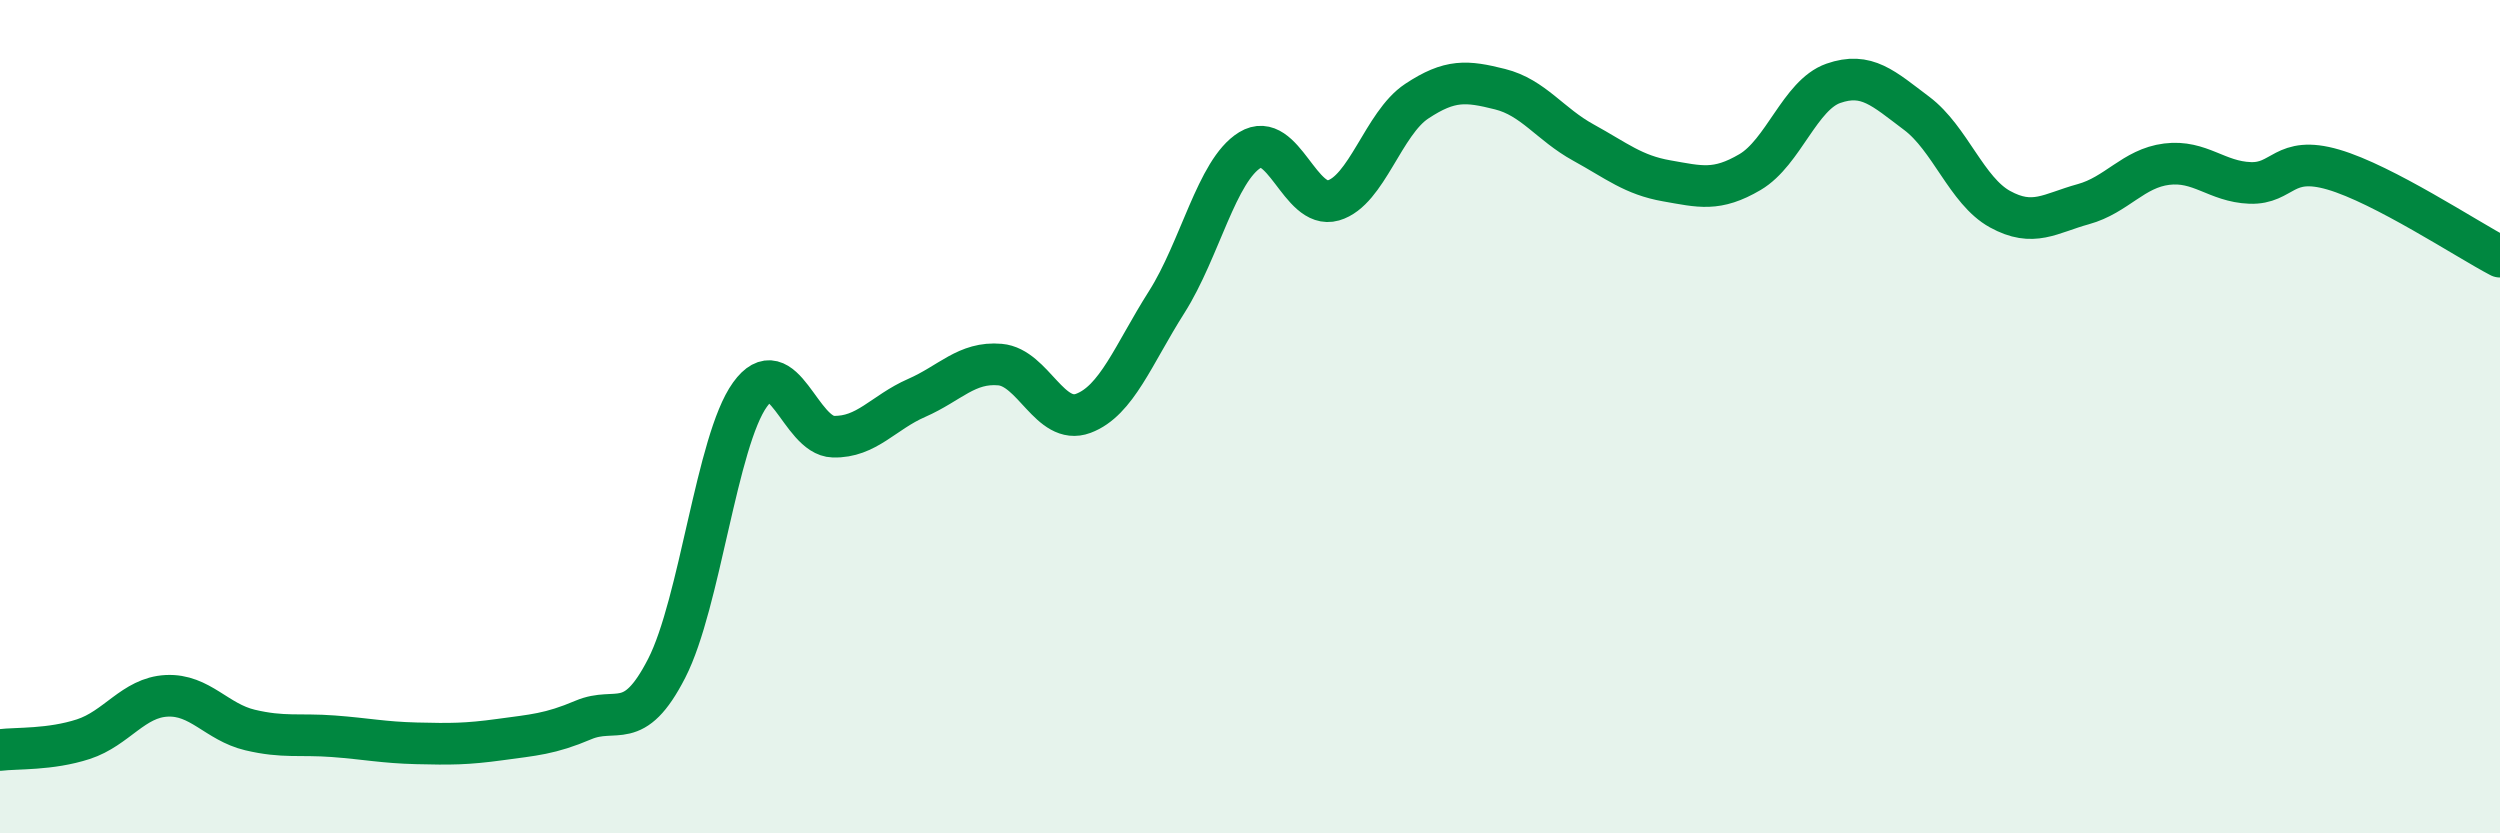
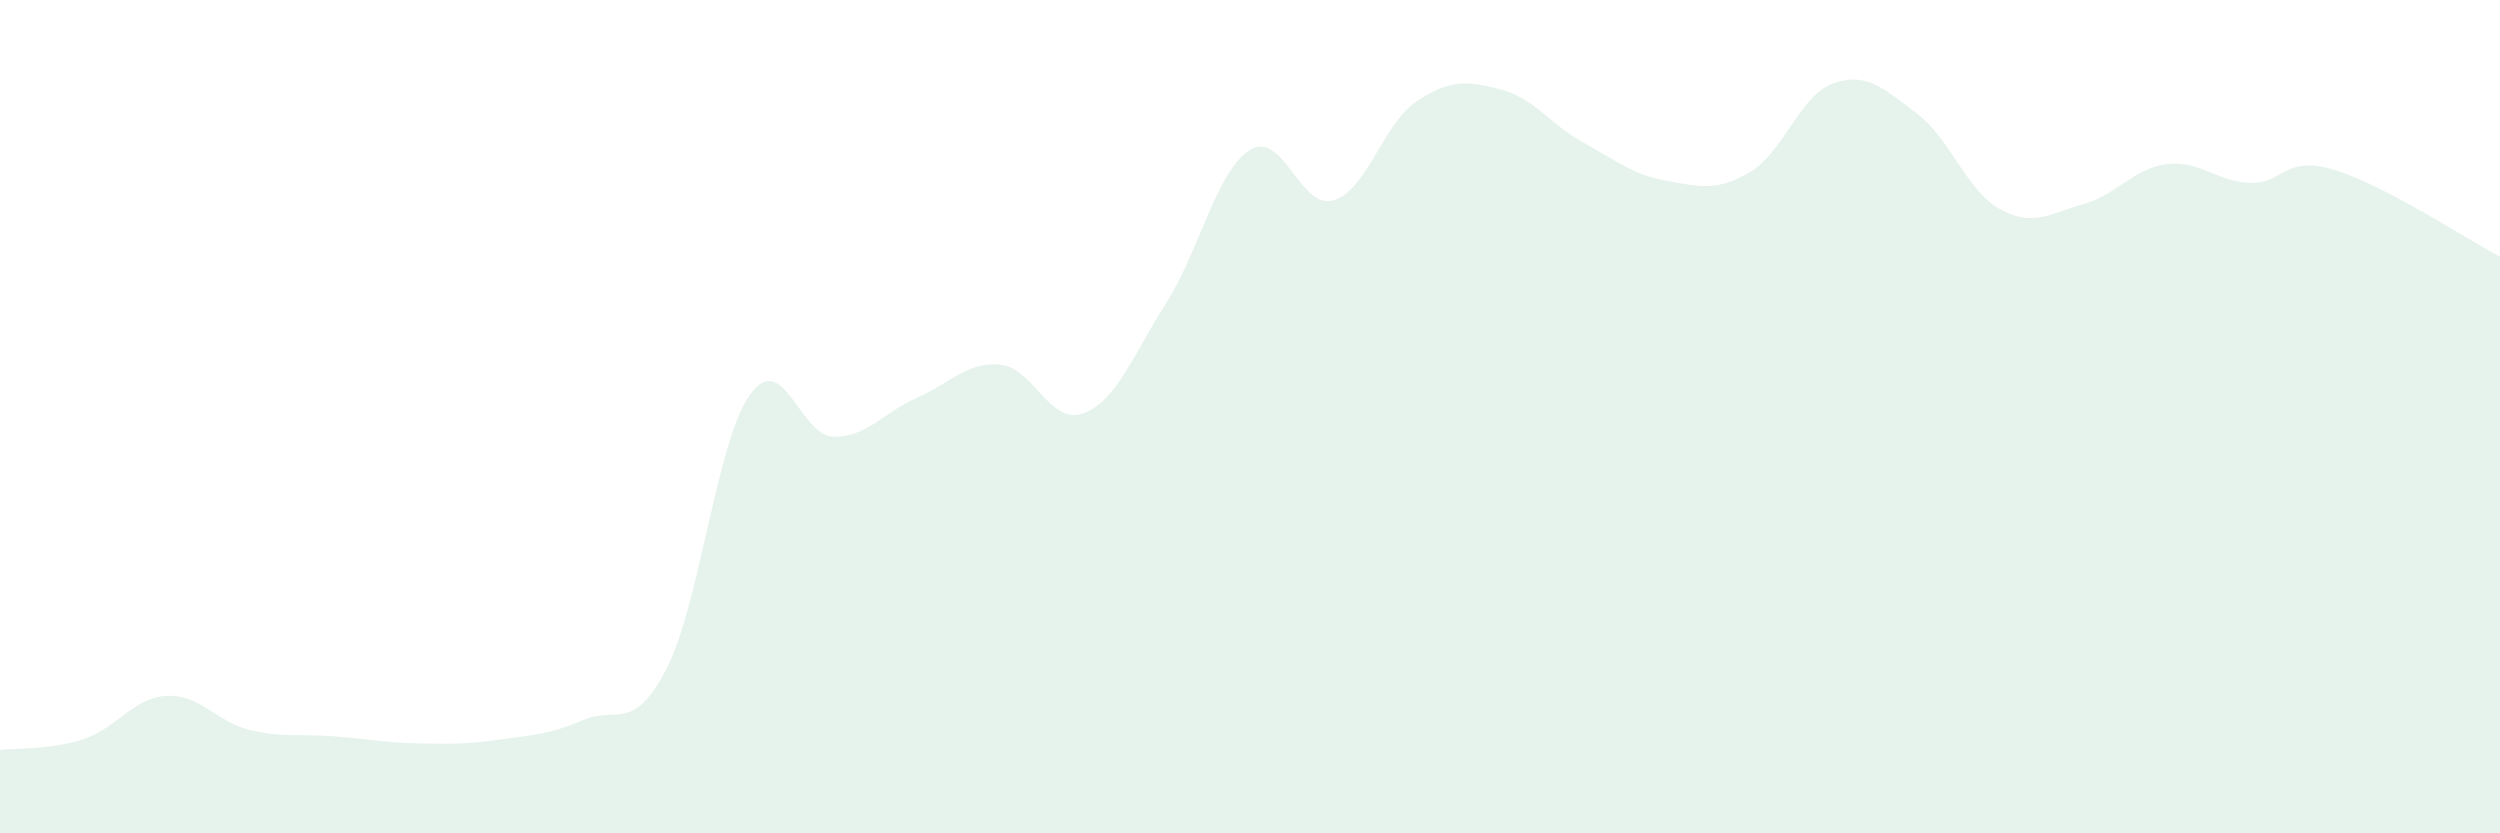
<svg xmlns="http://www.w3.org/2000/svg" width="60" height="20" viewBox="0 0 60 20">
  <path d="M 0,18 C 0.4,17.95 1.2,18 2,17.74 C 2.8,17.48 3.2,16.74 4,16.7 C 4.8,16.66 5.2,17.33 6,17.52 C 6.8,17.71 7.2,17.61 8,17.67 C 8.8,17.73 9.2,17.82 10,17.84 C 10.8,17.86 11.2,17.86 12,17.75 C 12.8,17.64 13.2,17.62 14,17.28 C 14.8,16.94 15.2,17.6 16,16.04 C 16.8,14.48 17.2,10.58 18,9.47 C 18.8,8.36 19.2,10.46 20,10.48 C 20.8,10.5 21.2,9.9 22,9.55 C 22.8,9.2 23.2,8.68 24,8.75 C 24.8,8.82 25.2,10.22 26,9.92 C 26.8,9.62 27.2,8.51 28,7.25 C 28.8,5.99 29.2,4.09 30,3.6 C 30.8,3.11 31.2,5.04 32,4.81 C 32.8,4.58 33.2,2.96 34,2.43 C 34.8,1.9 35.2,1.94 36,2.14 C 36.8,2.34 37.2,2.98 38,3.42 C 38.8,3.86 39.2,4.2 40,4.34 C 40.8,4.48 41.2,4.6 42,4.13 C 42.8,3.66 43.2,2.28 44,2 C 44.8,1.72 45.2,2.12 46,2.72 C 46.8,3.32 47.2,4.58 48,5.02 C 48.8,5.46 49.2,5.12 50,4.9 C 50.8,4.68 51.2,4.04 52,3.94 C 52.8,3.84 53.2,4.36 54,4.39 C 54.8,4.42 54.8,3.72 56,4.07 C 57.2,4.42 59.2,5.74 60,6.16L60 20L0 20Z" fill="#008740" opacity="0.1" stroke-linecap="round" stroke-linejoin="round" />
-   <path d="M 0,18 C 0.4,17.95 1.2,18 2,17.74 C 2.8,17.48 3.2,16.74 4,16.7 C 4.8,16.66 5.2,17.33 6,17.52 C 6.8,17.71 7.2,17.61 8,17.67 C 8.8,17.73 9.2,17.82 10,17.84 C 10.8,17.86 11.2,17.86 12,17.75 C 12.8,17.64 13.2,17.62 14,17.28 C 14.8,16.94 15.2,17.6 16,16.04 C 16.8,14.48 17.2,10.58 18,9.47 C 18.8,8.36 19.2,10.46 20,10.48 C 20.8,10.5 21.2,9.9 22,9.55 C 22.8,9.2 23.2,8.68 24,8.75 C 24.8,8.82 25.2,10.22 26,9.92 C 26.8,9.62 27.2,8.51 28,7.25 C 28.8,5.99 29.2,4.09 30,3.6 C 30.8,3.11 31.2,5.04 32,4.81 C 32.8,4.58 33.2,2.96 34,2.43 C 34.8,1.9 35.2,1.94 36,2.14 C 36.8,2.34 37.2,2.98 38,3.42 C 38.8,3.86 39.2,4.2 40,4.34 C 40.8,4.48 41.2,4.6 42,4.13 C 42.8,3.66 43.2,2.28 44,2 C 44.8,1.72 45.2,2.12 46,2.72 C 46.8,3.32 47.2,4.58 48,5.02 C 48.8,5.46 49.2,5.12 50,4.9 C 50.8,4.68 51.2,4.04 52,3.94 C 52.8,3.84 53.2,4.36 54,4.39 C 54.8,4.42 54.8,3.72 56,4.07 C 57.2,4.42 59.2,5.74 60,6.16" stroke="#008740" stroke-width="1" fill="none" stroke-linecap="round" stroke-linejoin="round" />
</svg>